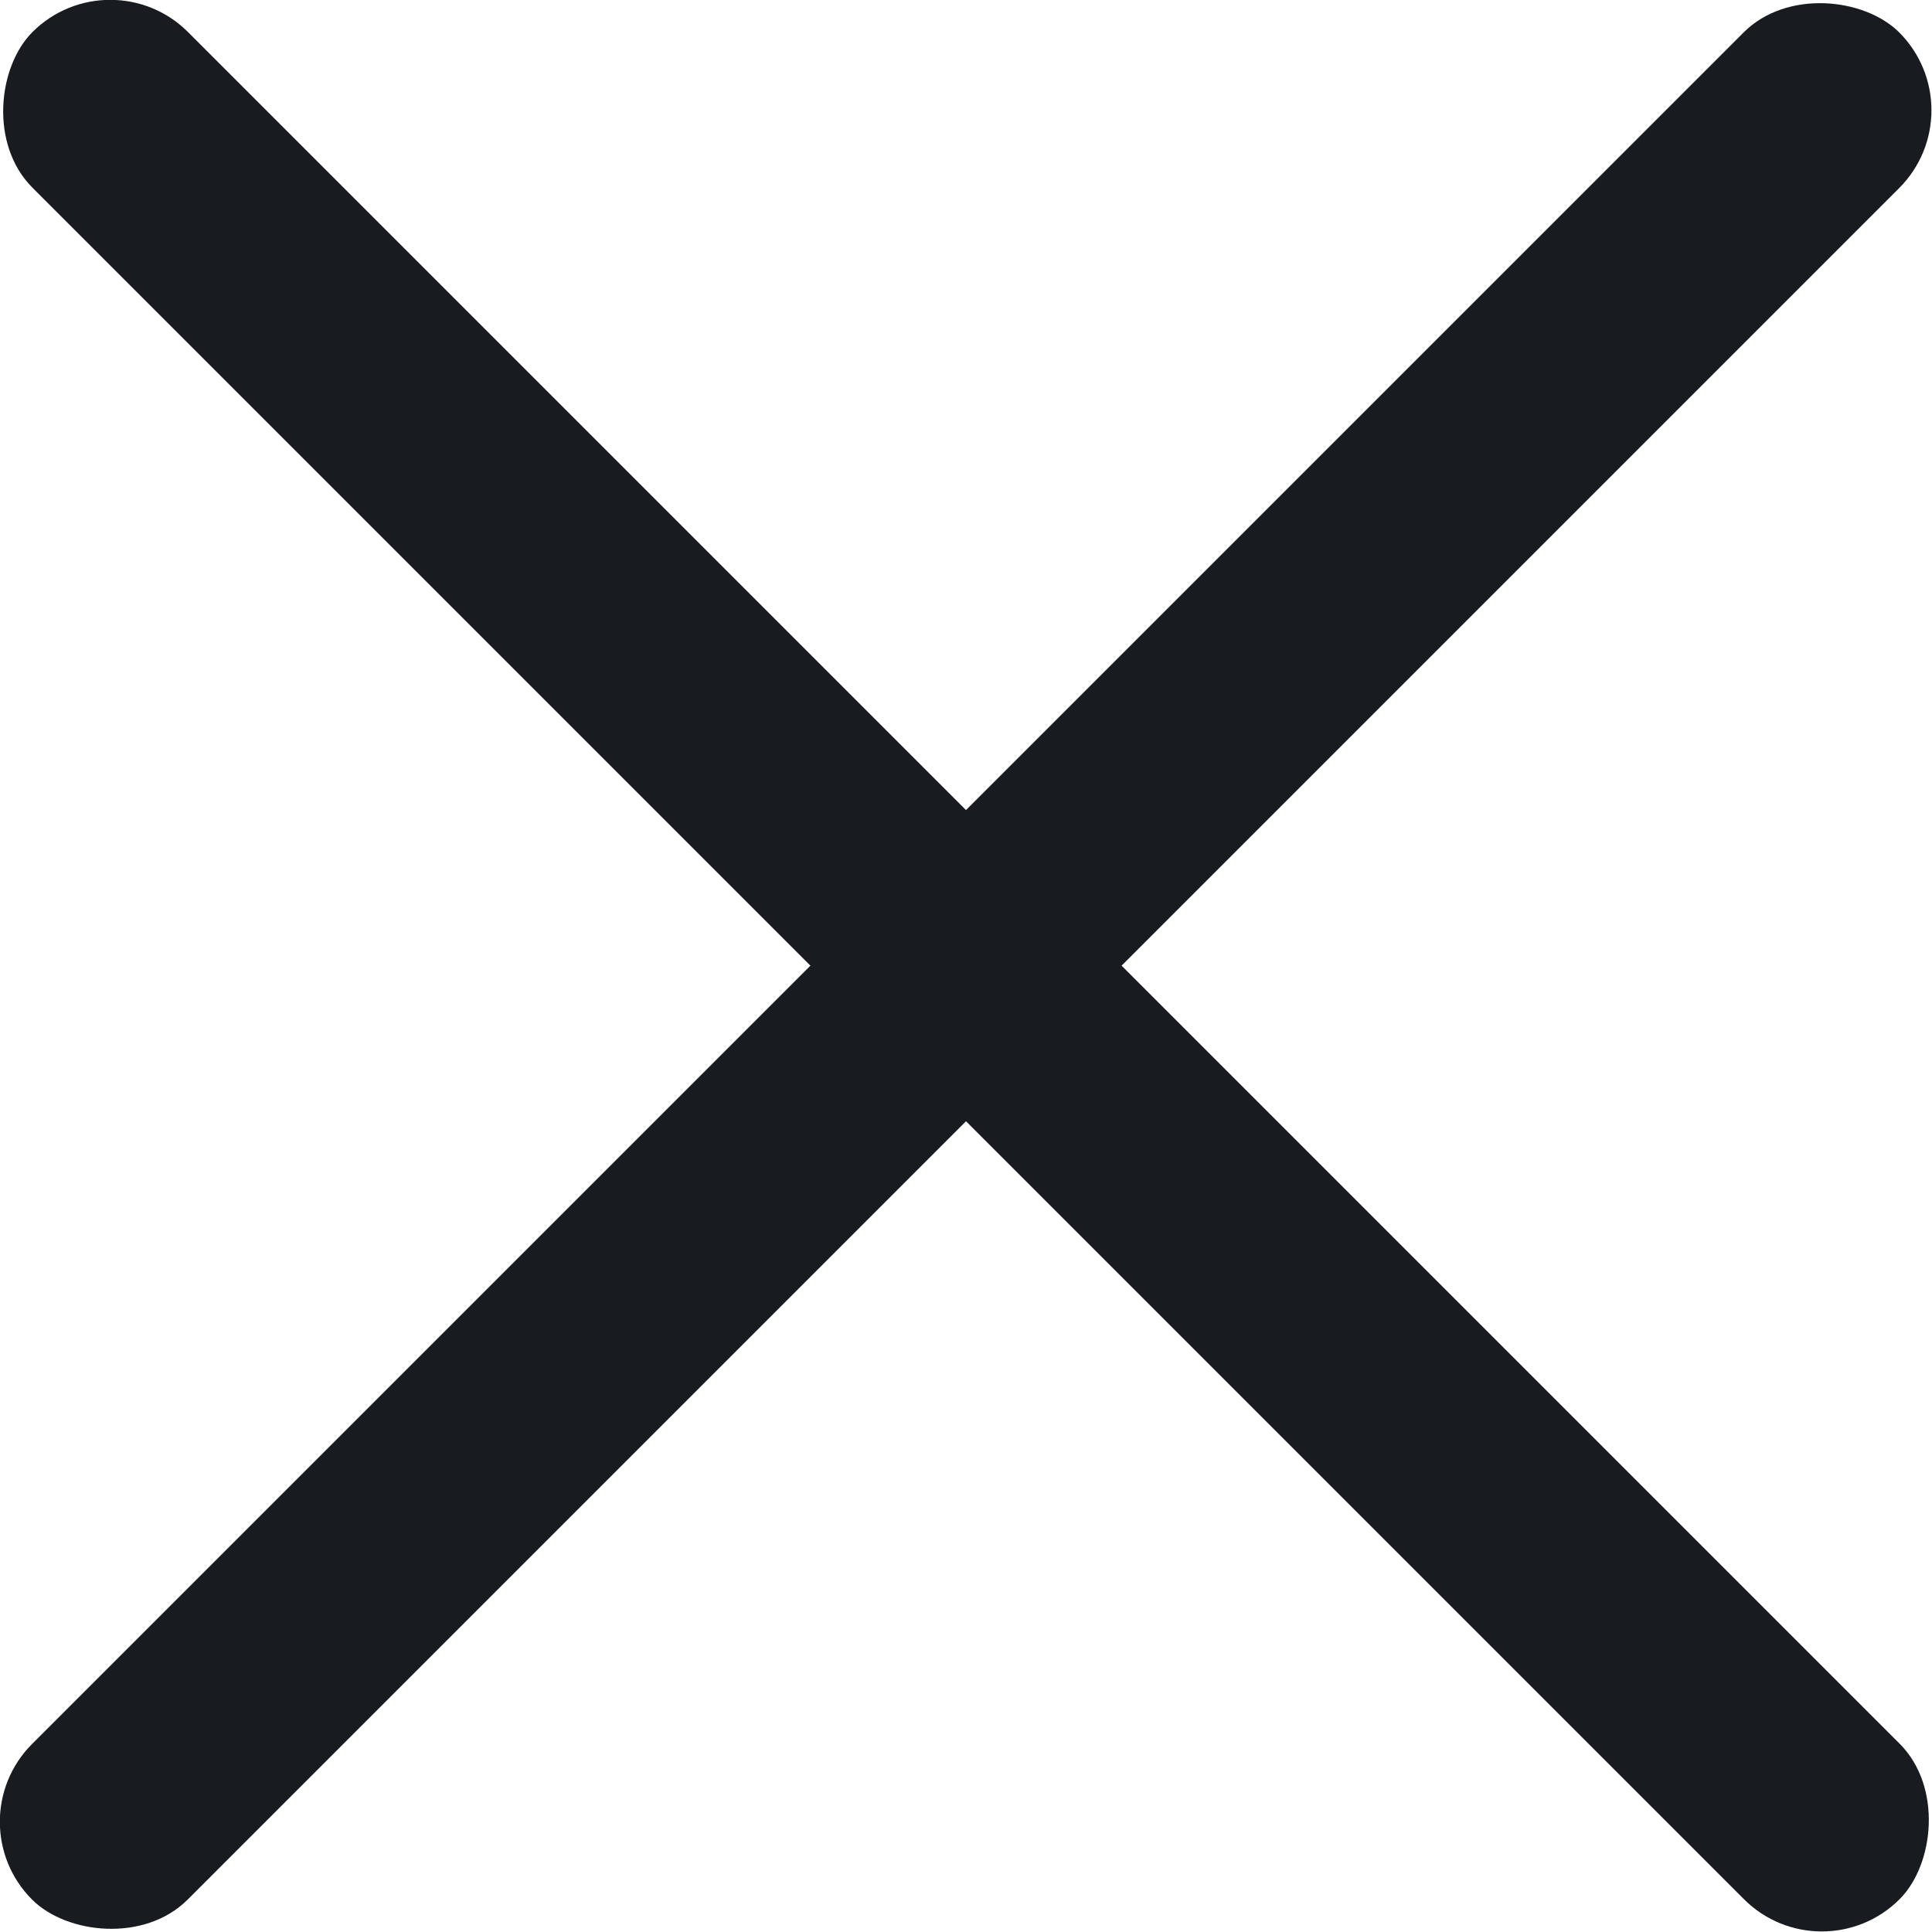
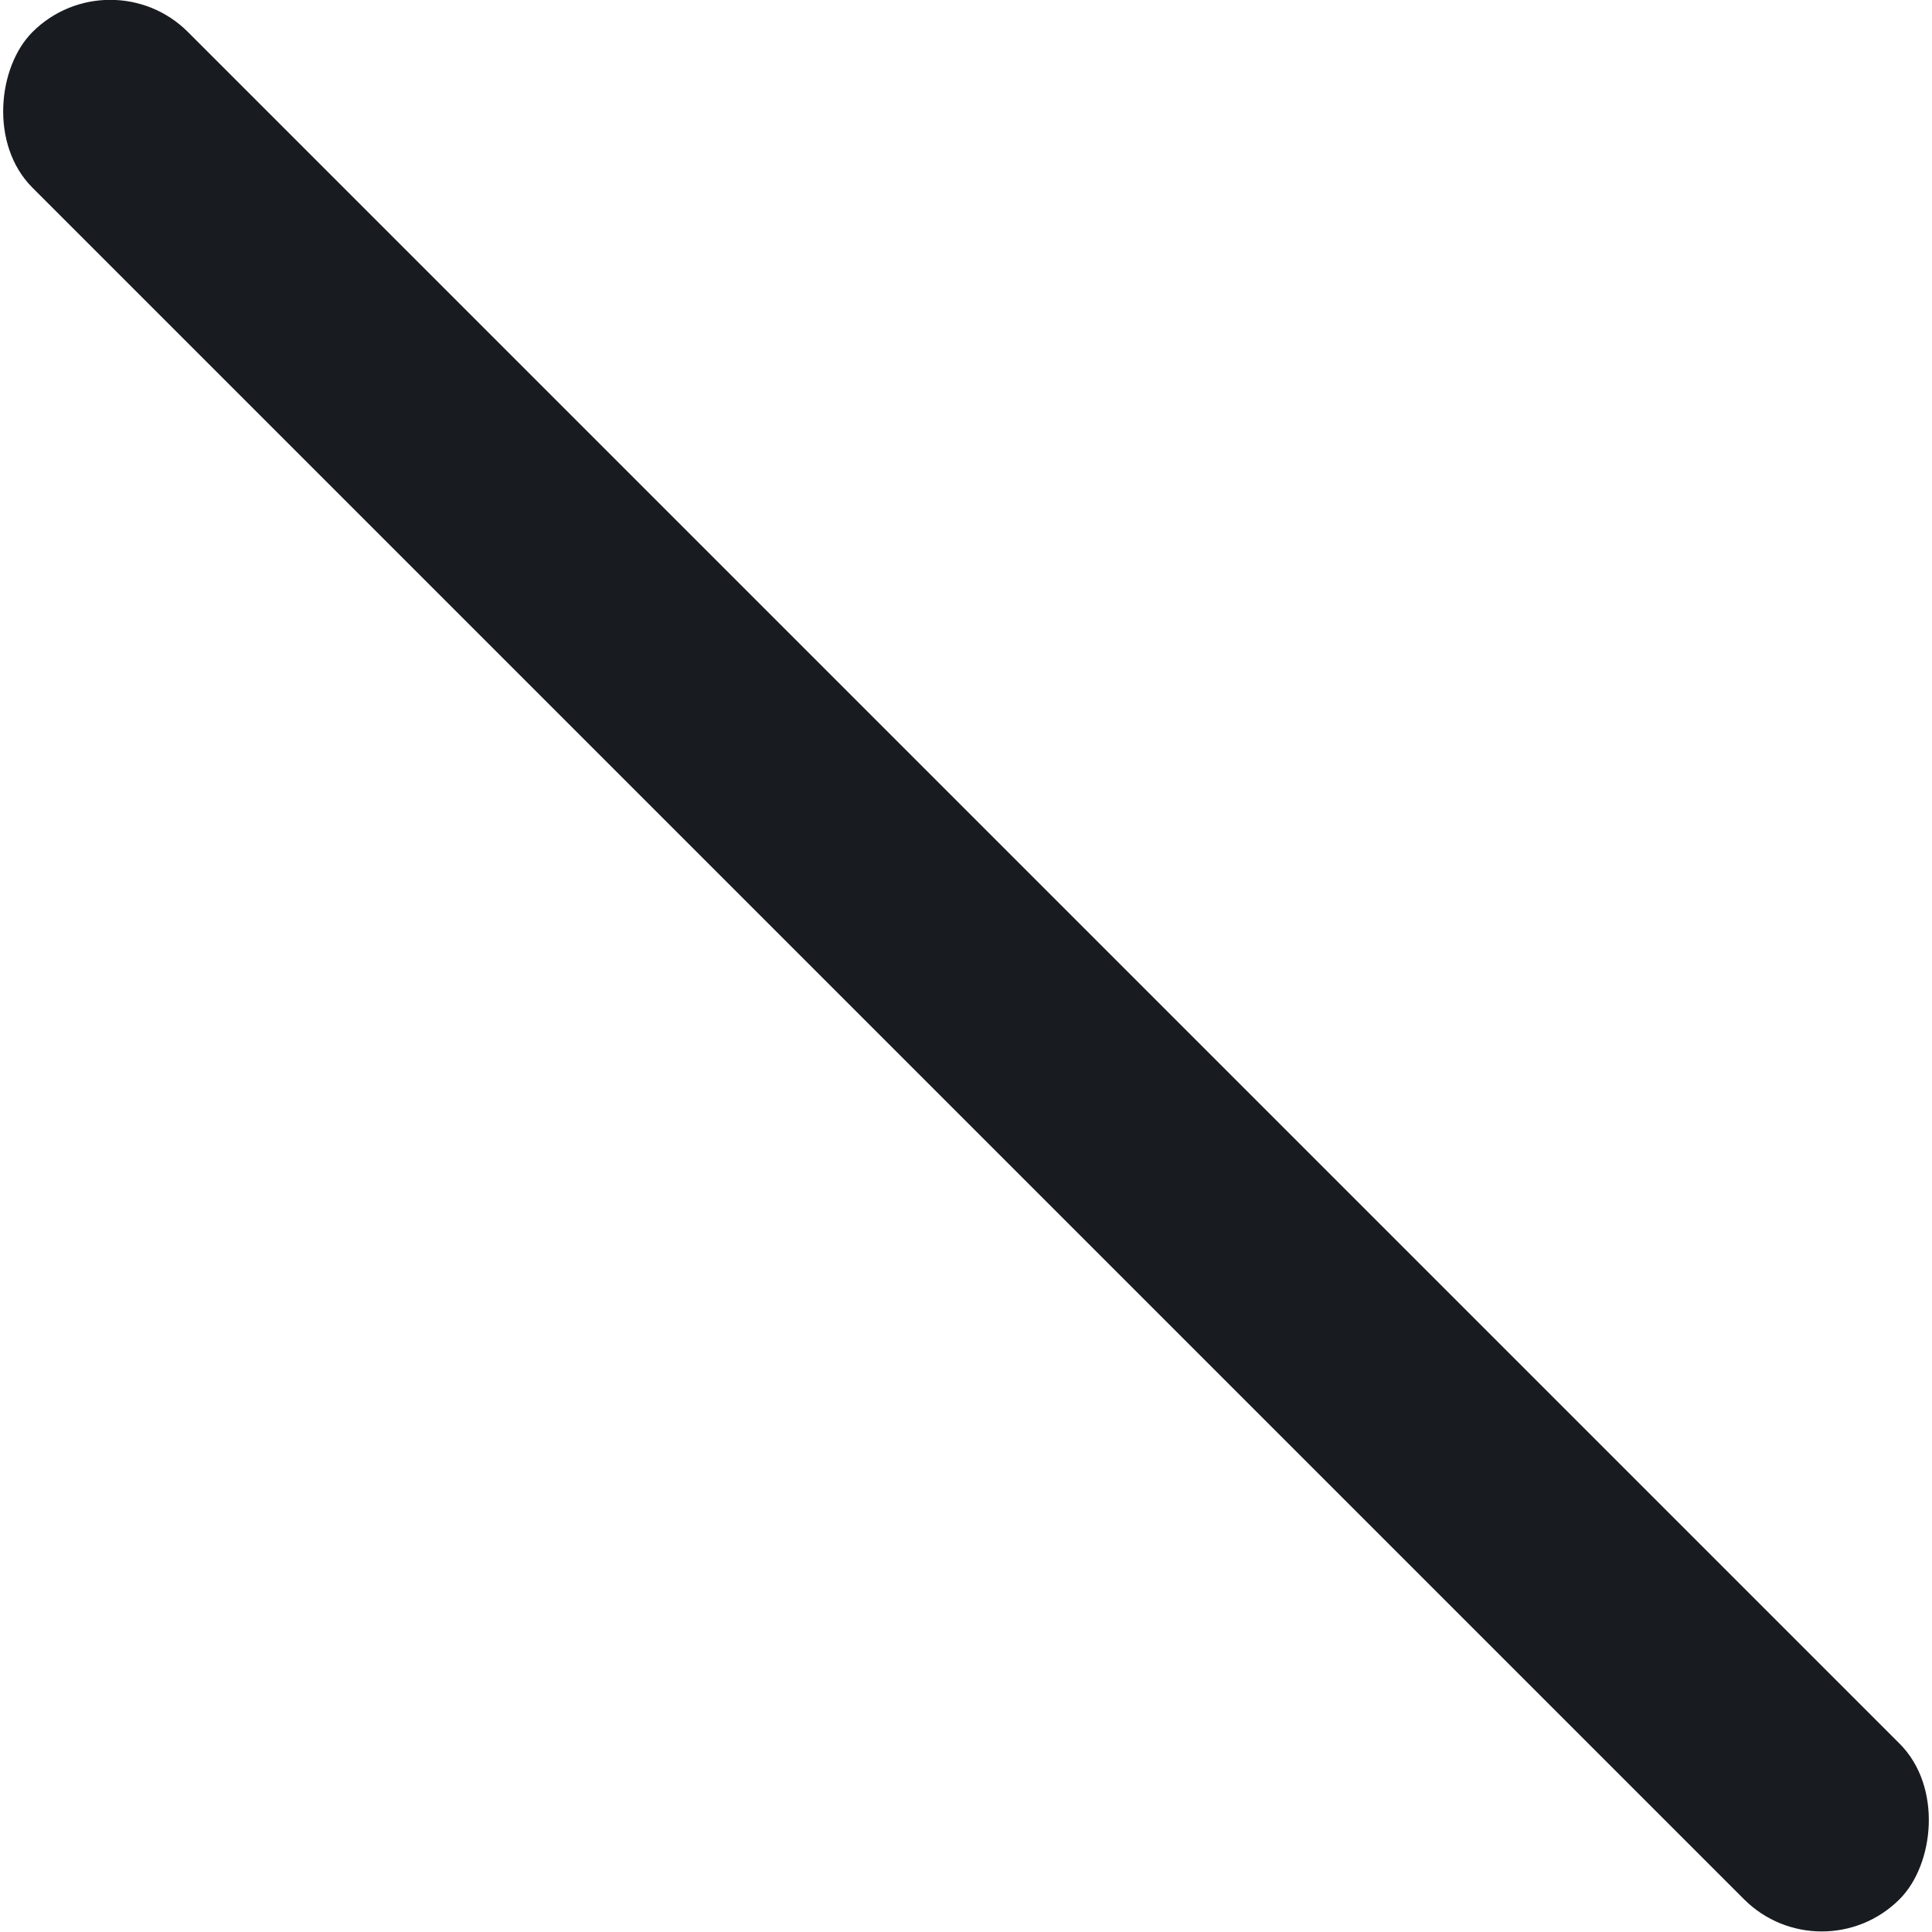
<svg xmlns="http://www.w3.org/2000/svg" viewBox="0 0 17.56 17.56">
  <defs>
    <style>
      .cls-1 {
        fill: #181c20;
        stroke-width: 0px;
      }
    </style>
  </defs>
  <rect class="cls-1" x="-3.22" y="7.78" width="24" height="2" rx="1" ry="1" transform="translate(8.78 -3.64) rotate(45)" />
-   <rect class="cls-1" x="-3.22" y="7.78" width="24" height="2" rx="1" ry="1" transform="translate(-3.64 8.78) rotate(-45)" />
</svg>